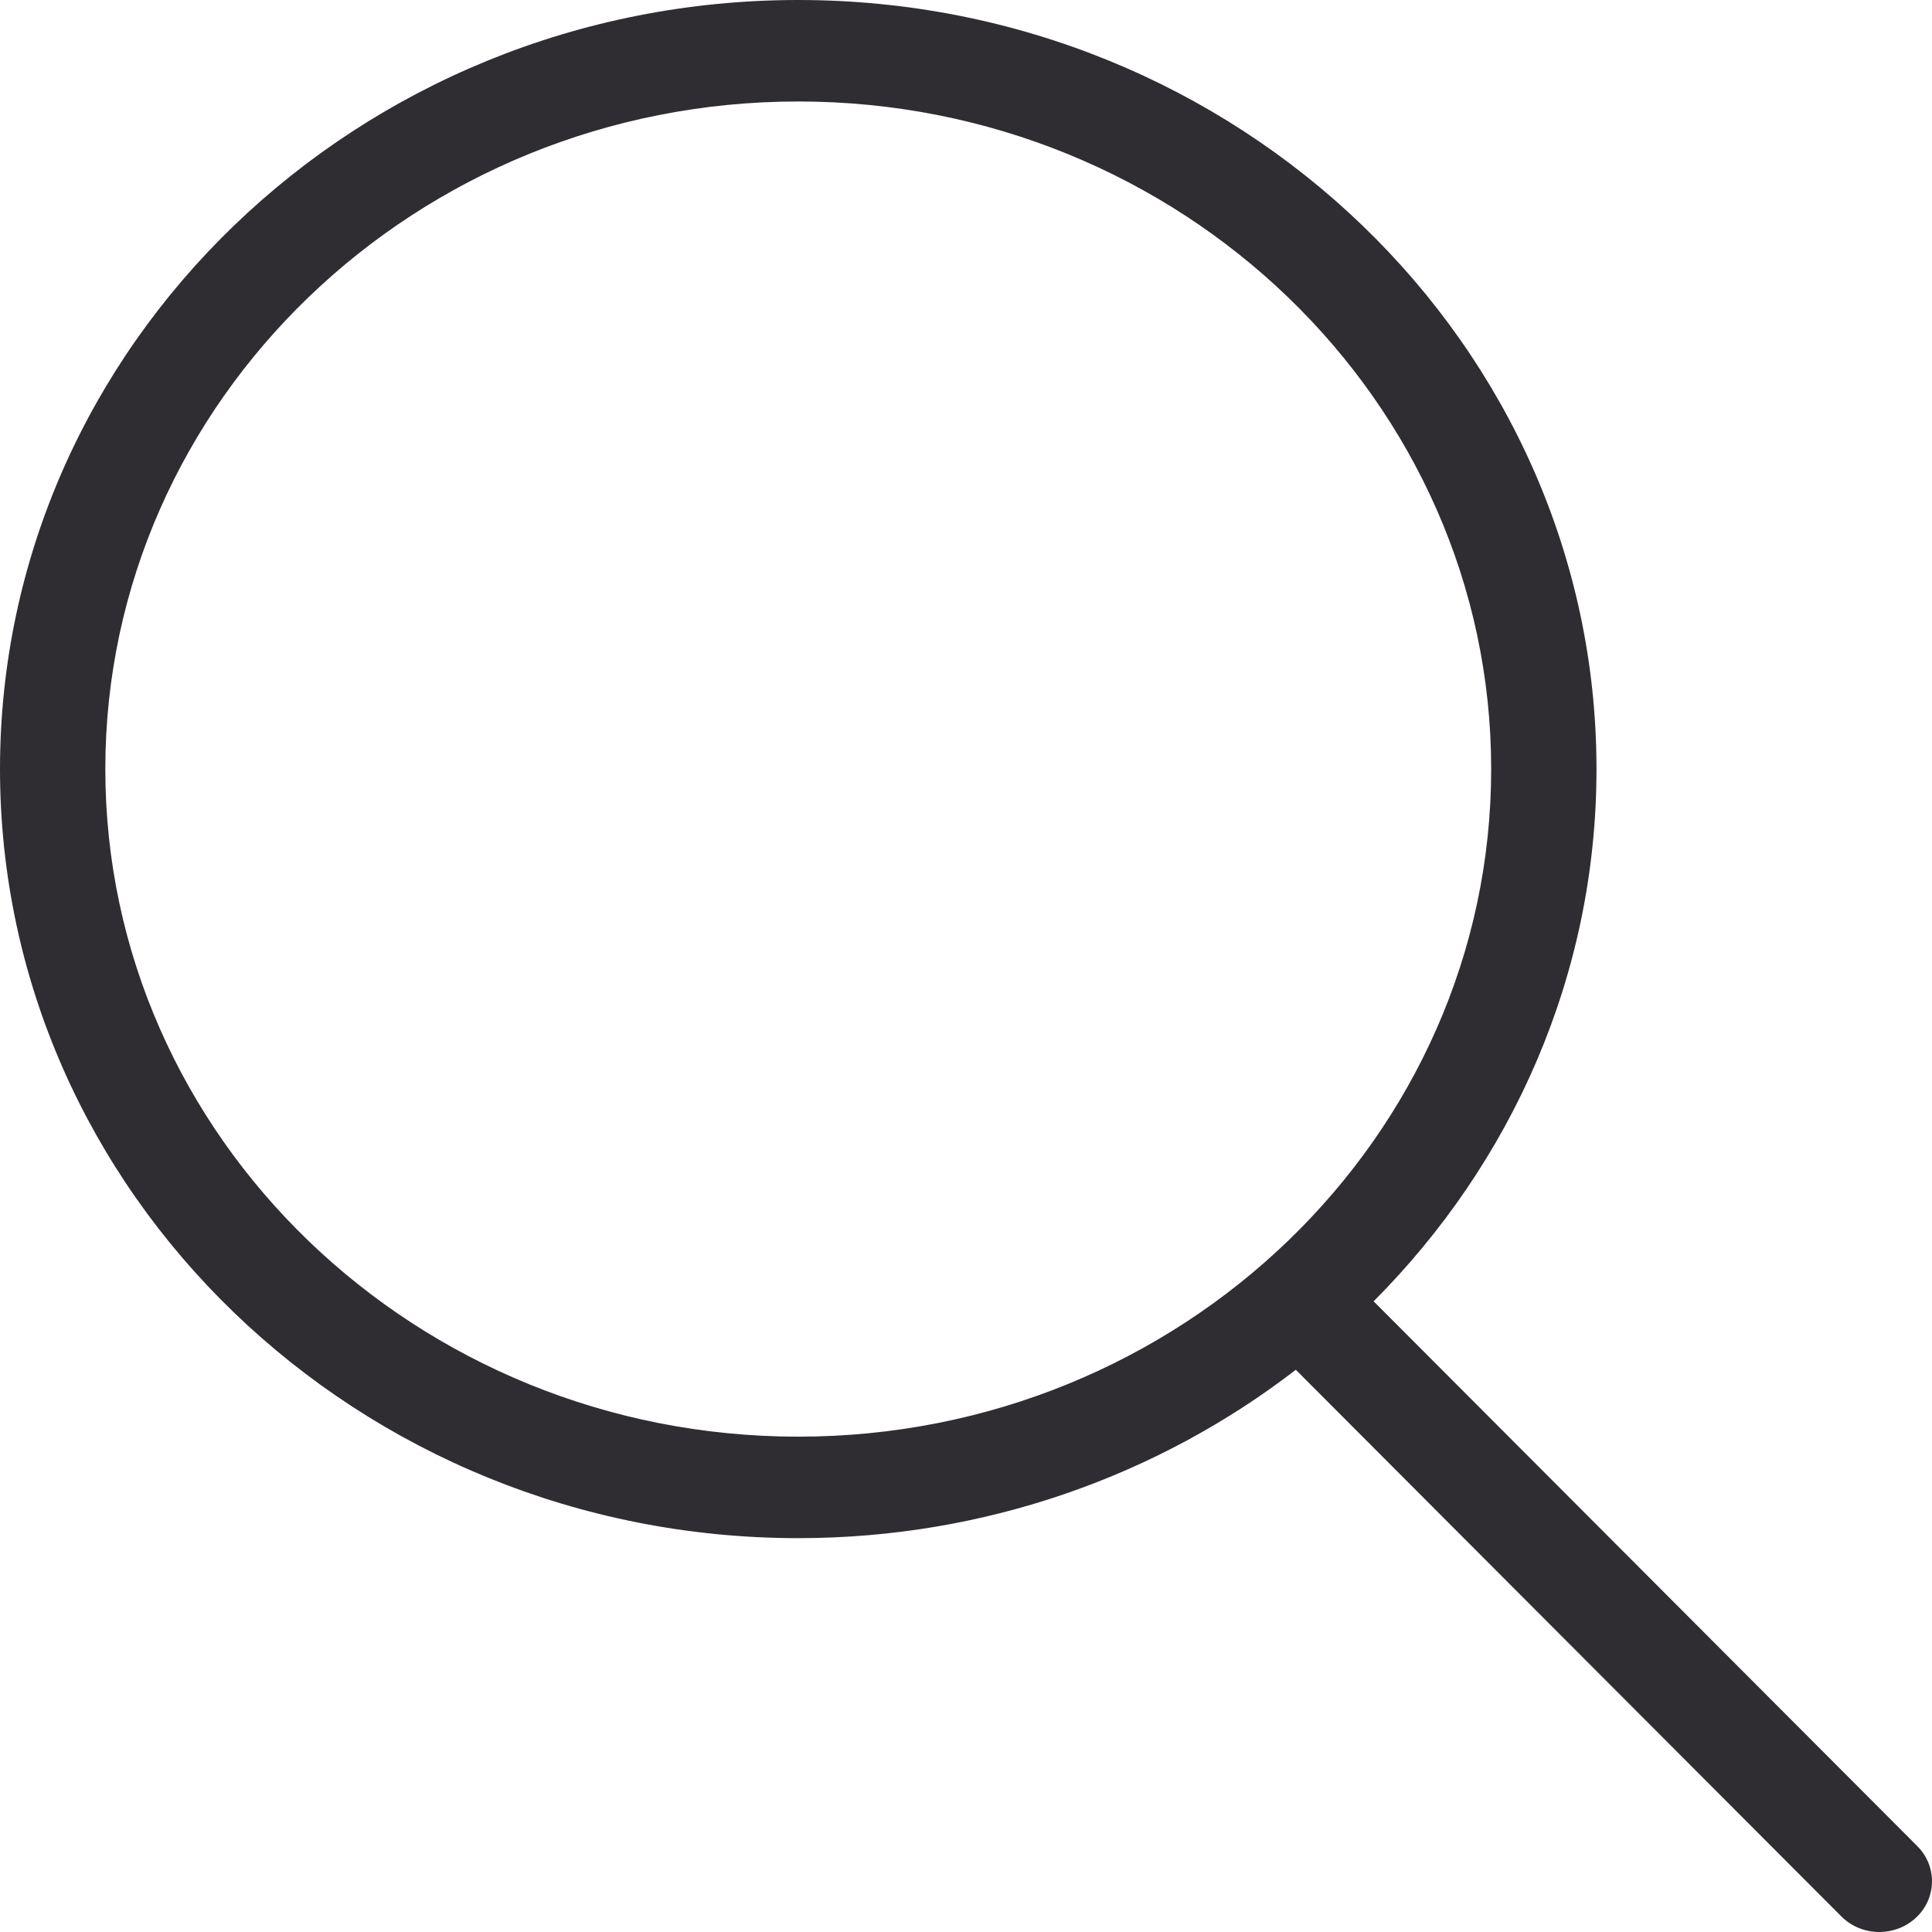
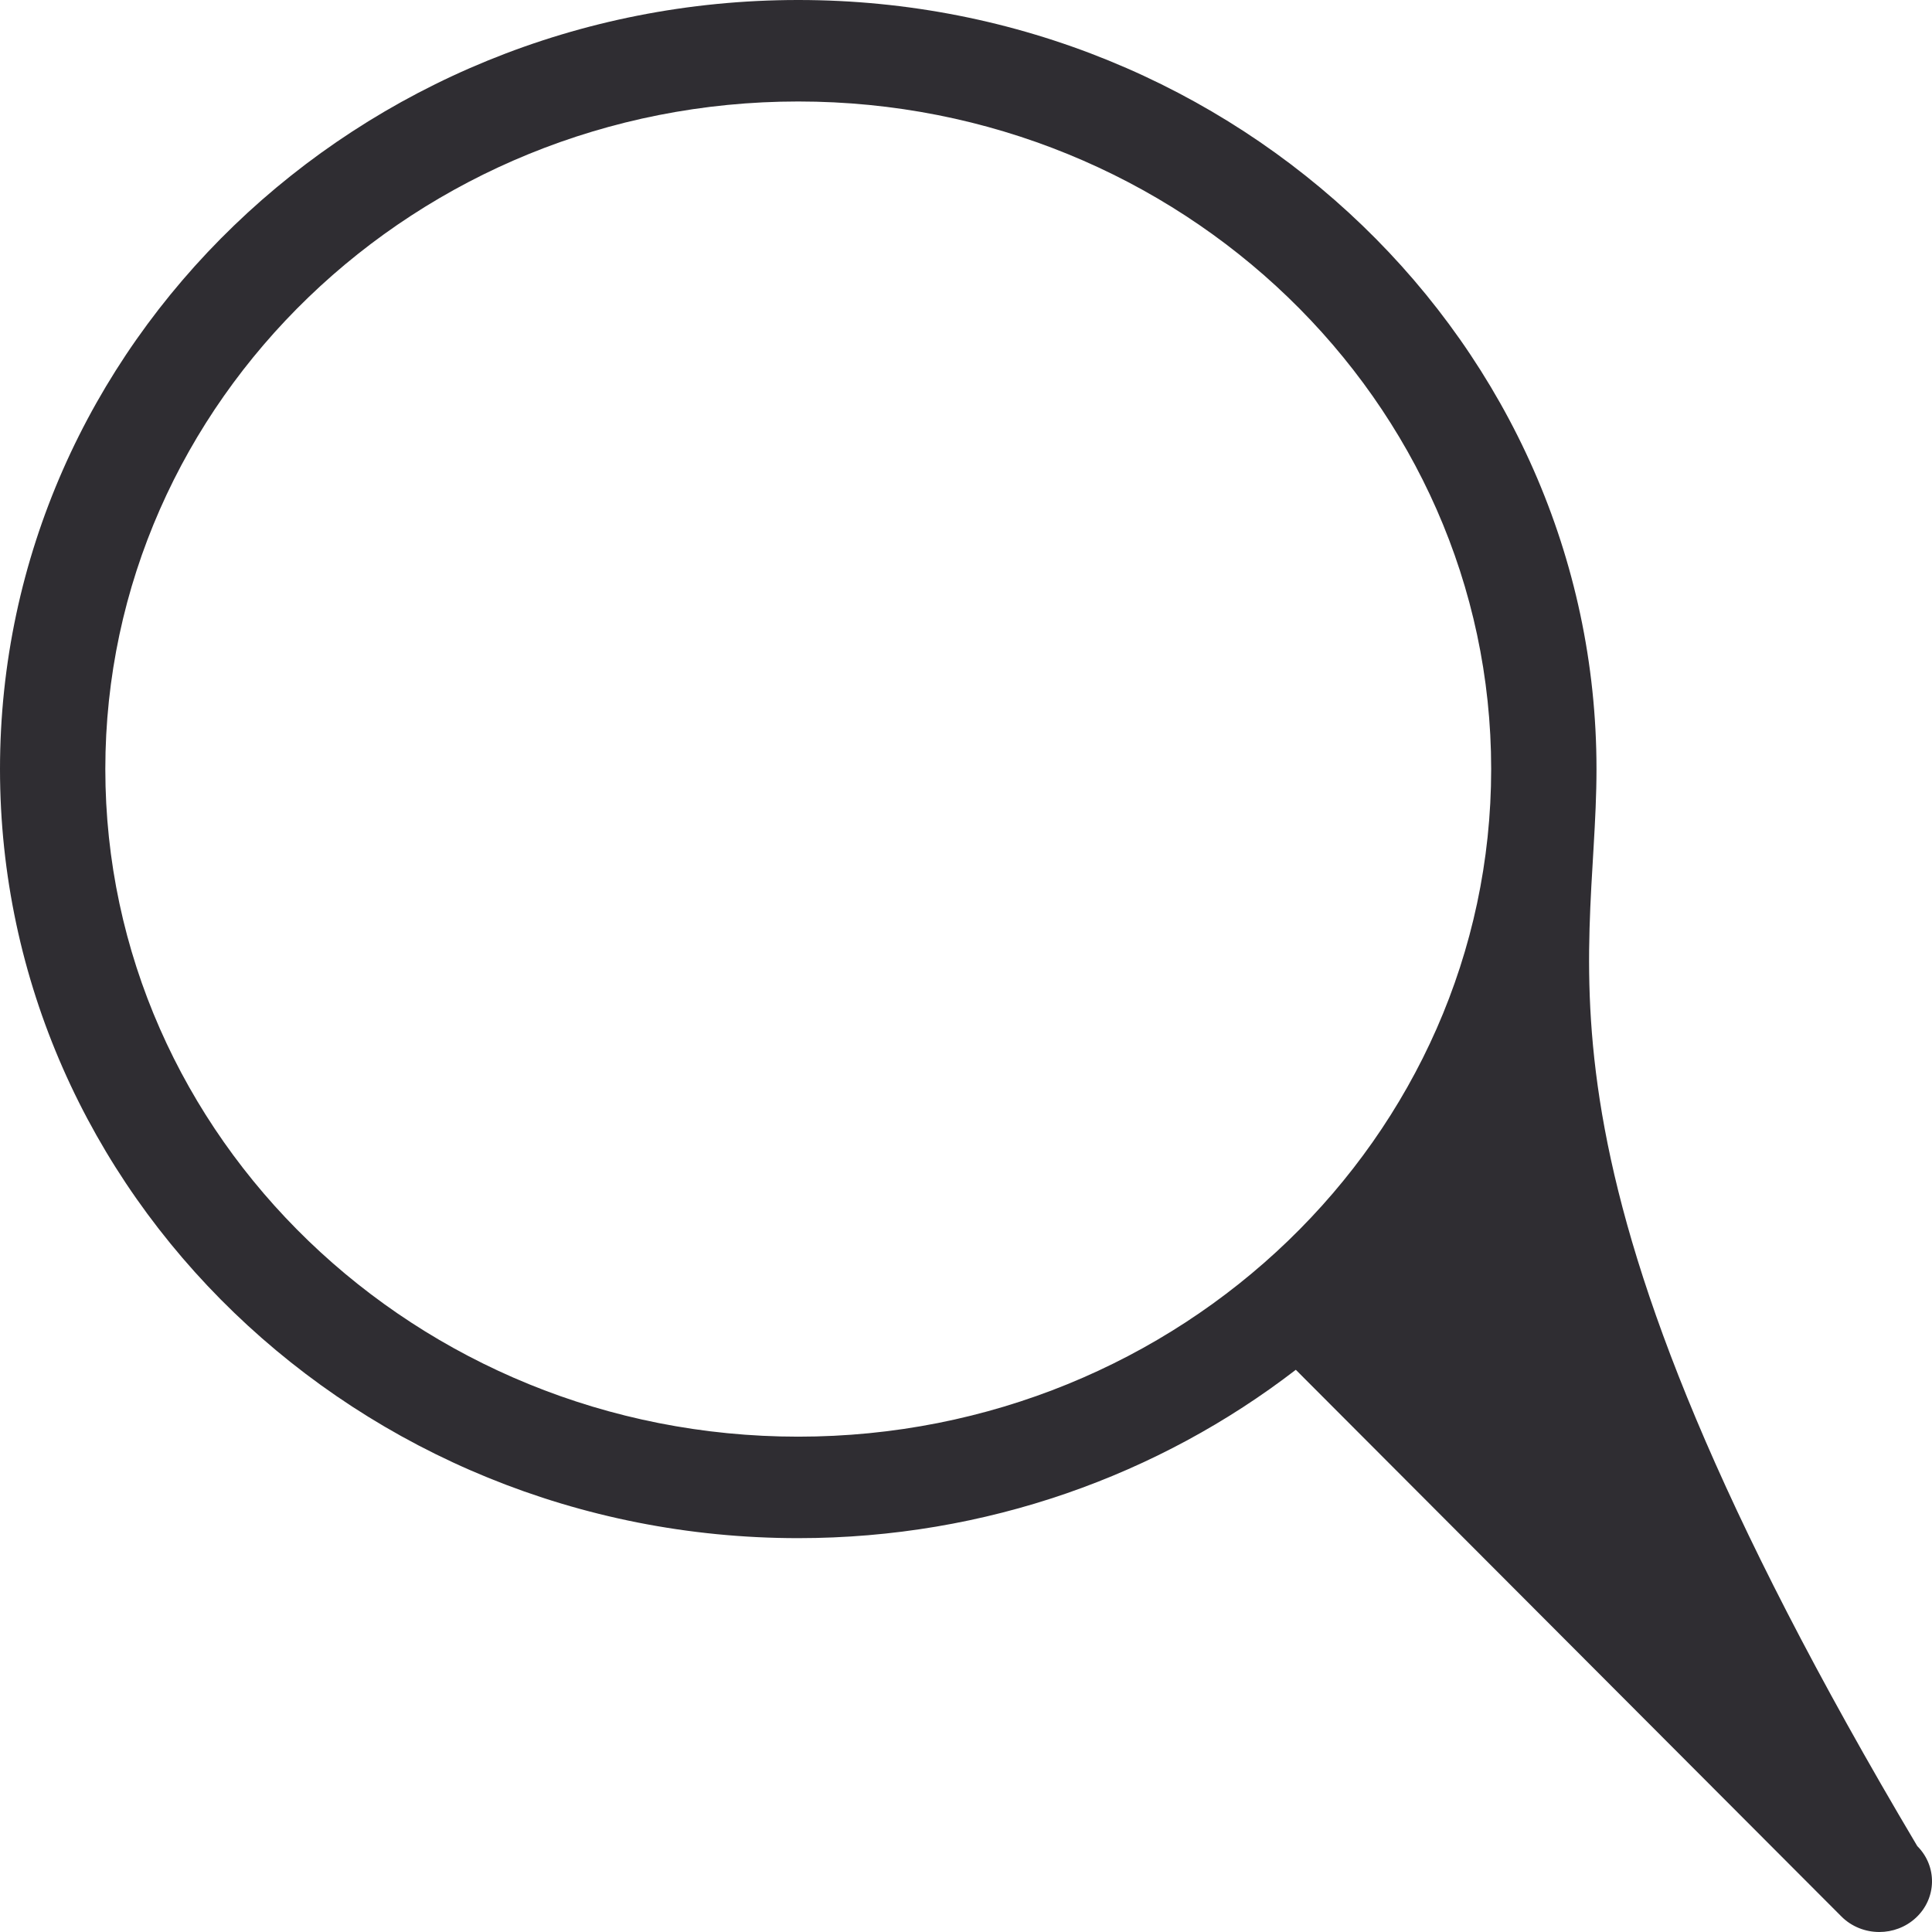
<svg xmlns="http://www.w3.org/2000/svg" width="70" height="70" viewBox="0 0 70 70" fill="none">
-   <path d="M69.467 66.888L49.769 47.149C54.764 42.139 57.844 35.344 57.844 27.864C57.844 12.5 44.869 0 28.922 0C12.974 0 0 12.5 0 27.864C0 43.229 12.974 55.73 28.922 55.73C35.735 55.73 42.002 53.442 46.95 49.63L66.716 69.436C67.09 69.811 67.591 70 68.092 70C68.567 70 69.044 69.829 69.414 69.487C70.174 68.783 70.198 67.62 69.467 66.888ZM3.816 27.864C3.816 14.528 15.079 3.677 28.922 3.677C42.765 3.677 54.028 14.528 54.028 27.864C54.028 41.202 42.765 52.053 28.922 52.053C15.079 52.053 3.816 41.202 3.816 27.864Z" fill="#2F2D32" />
+   <path d="M69.467 66.888C54.764 42.139 57.844 35.344 57.844 27.864C57.844 12.5 44.869 0 28.922 0C12.974 0 0 12.5 0 27.864C0 43.229 12.974 55.73 28.922 55.73C35.735 55.73 42.002 53.442 46.95 49.63L66.716 69.436C67.09 69.811 67.591 70 68.092 70C68.567 70 69.044 69.829 69.414 69.487C70.174 68.783 70.198 67.62 69.467 66.888ZM3.816 27.864C3.816 14.528 15.079 3.677 28.922 3.677C42.765 3.677 54.028 14.528 54.028 27.864C54.028 41.202 42.765 52.053 28.922 52.053C15.079 52.053 3.816 41.202 3.816 27.864Z" fill="#2F2D32" />
</svg>